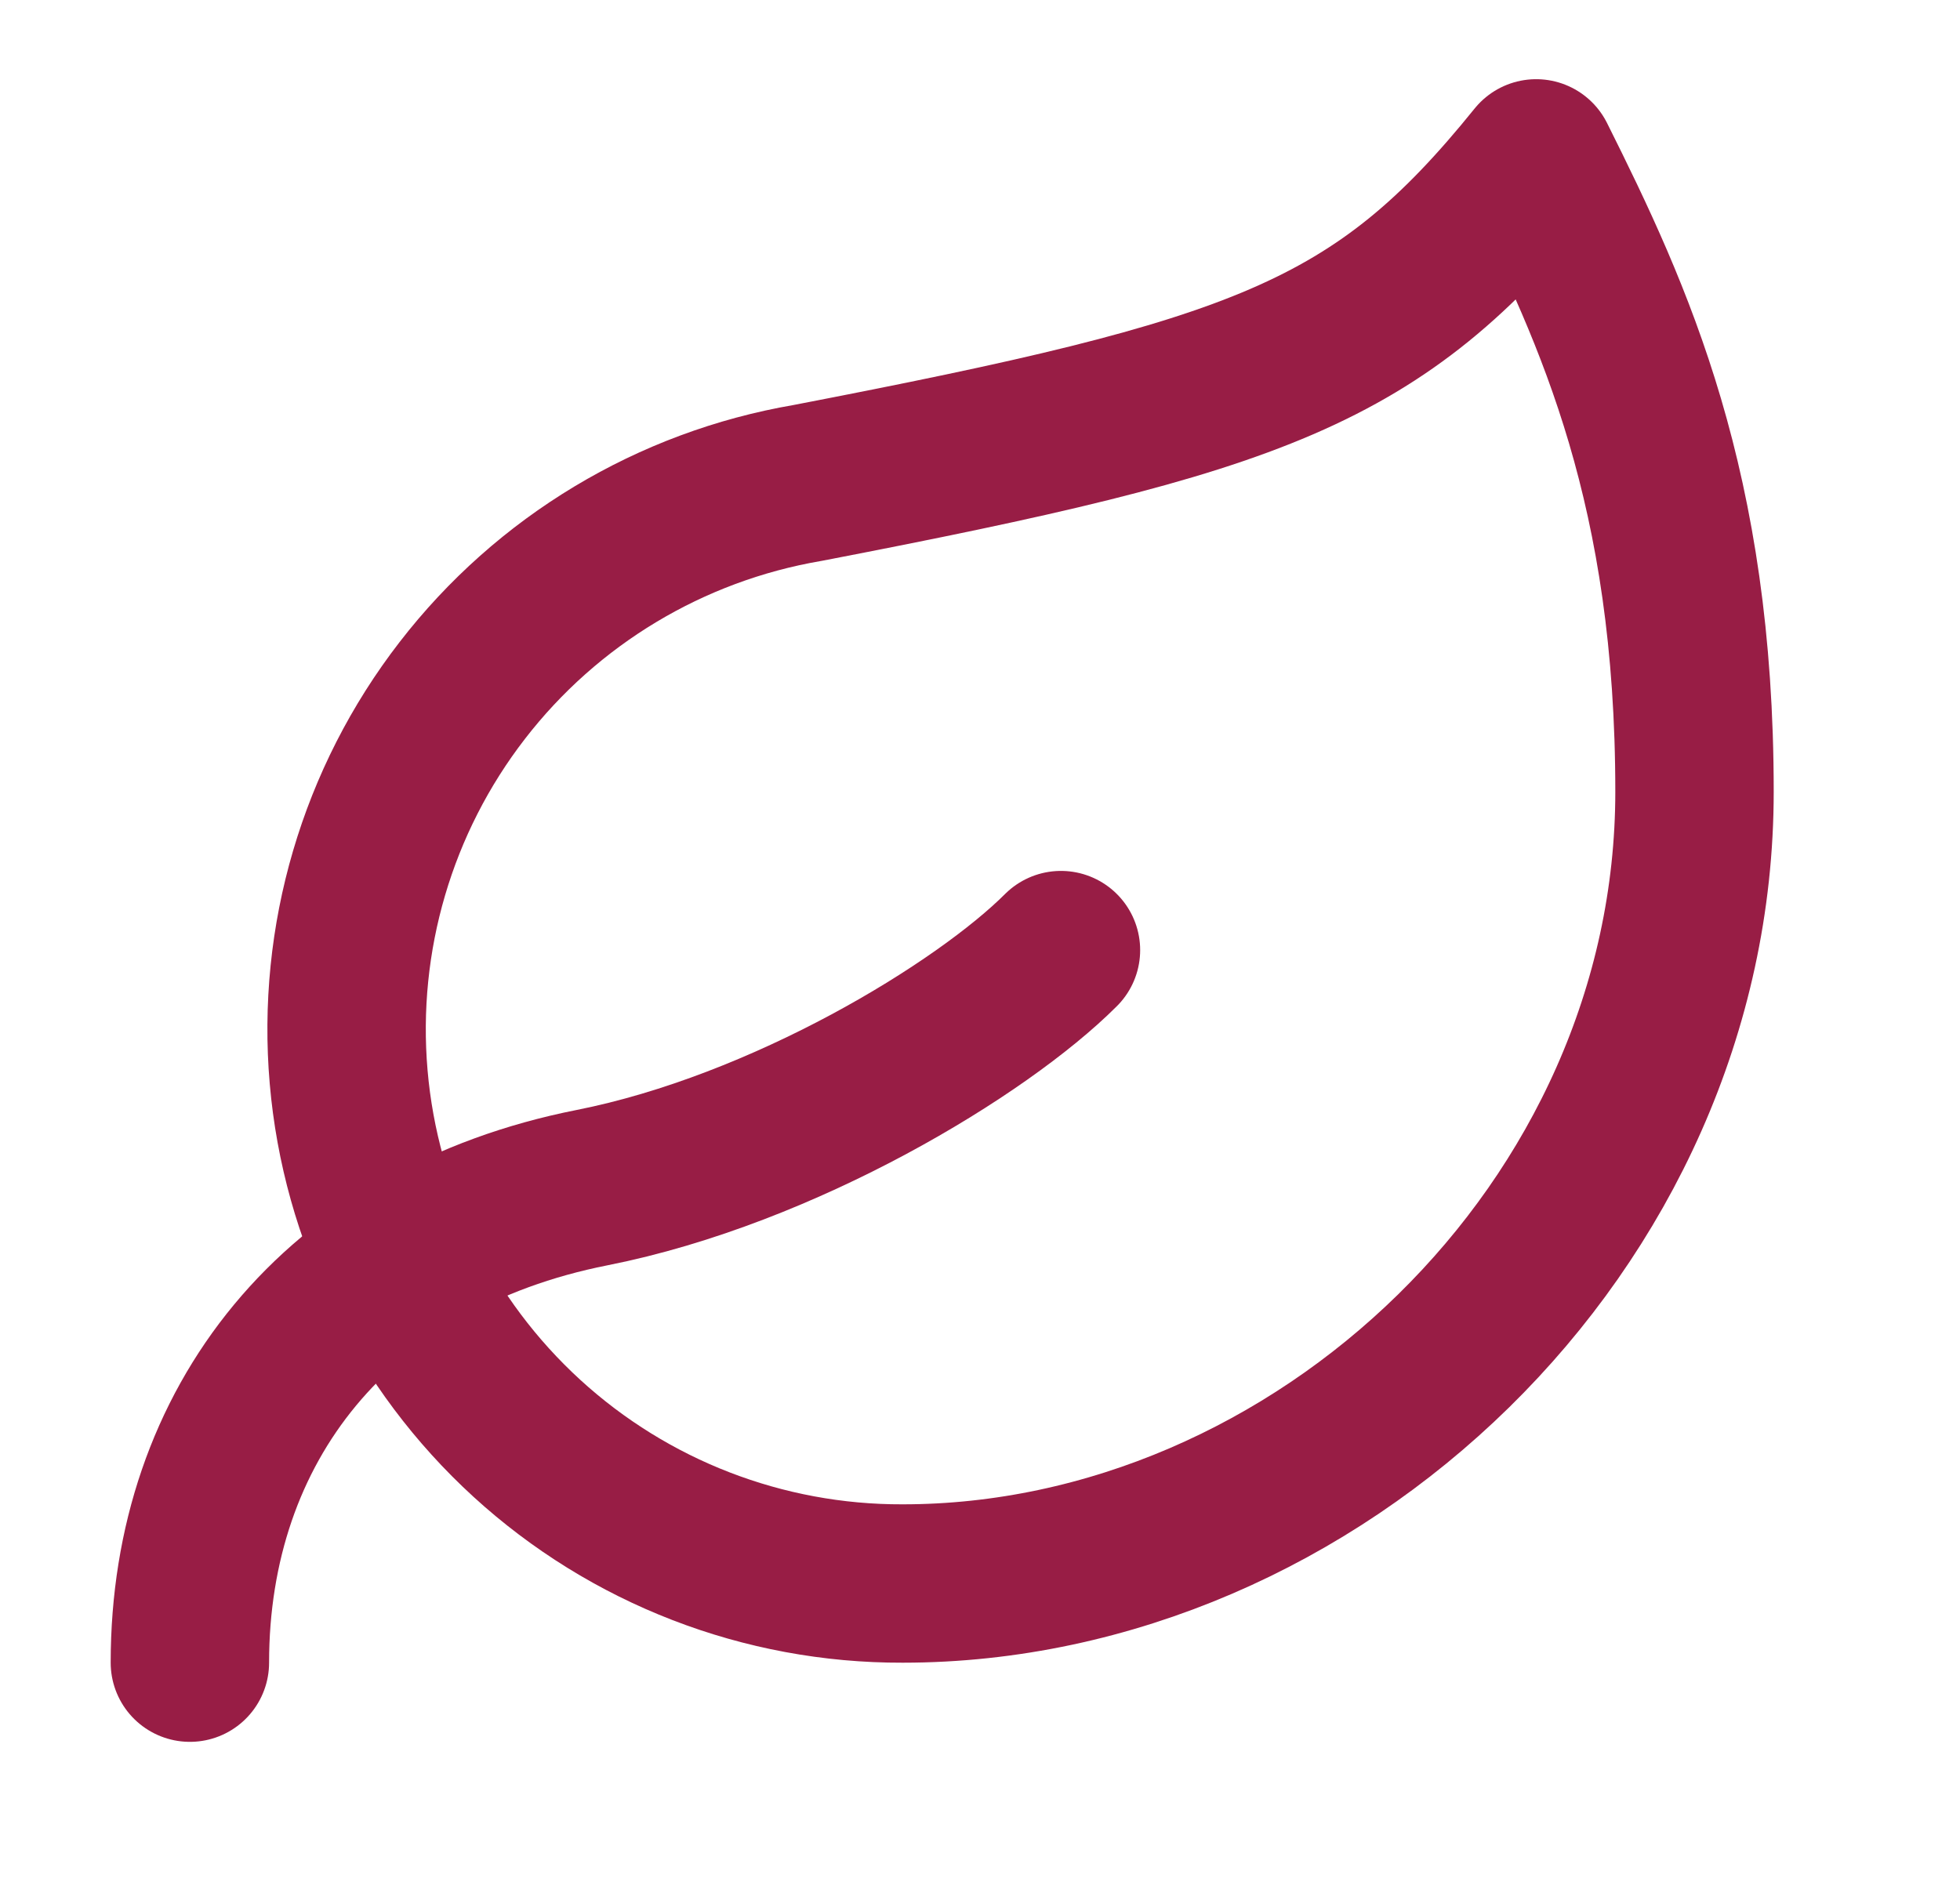
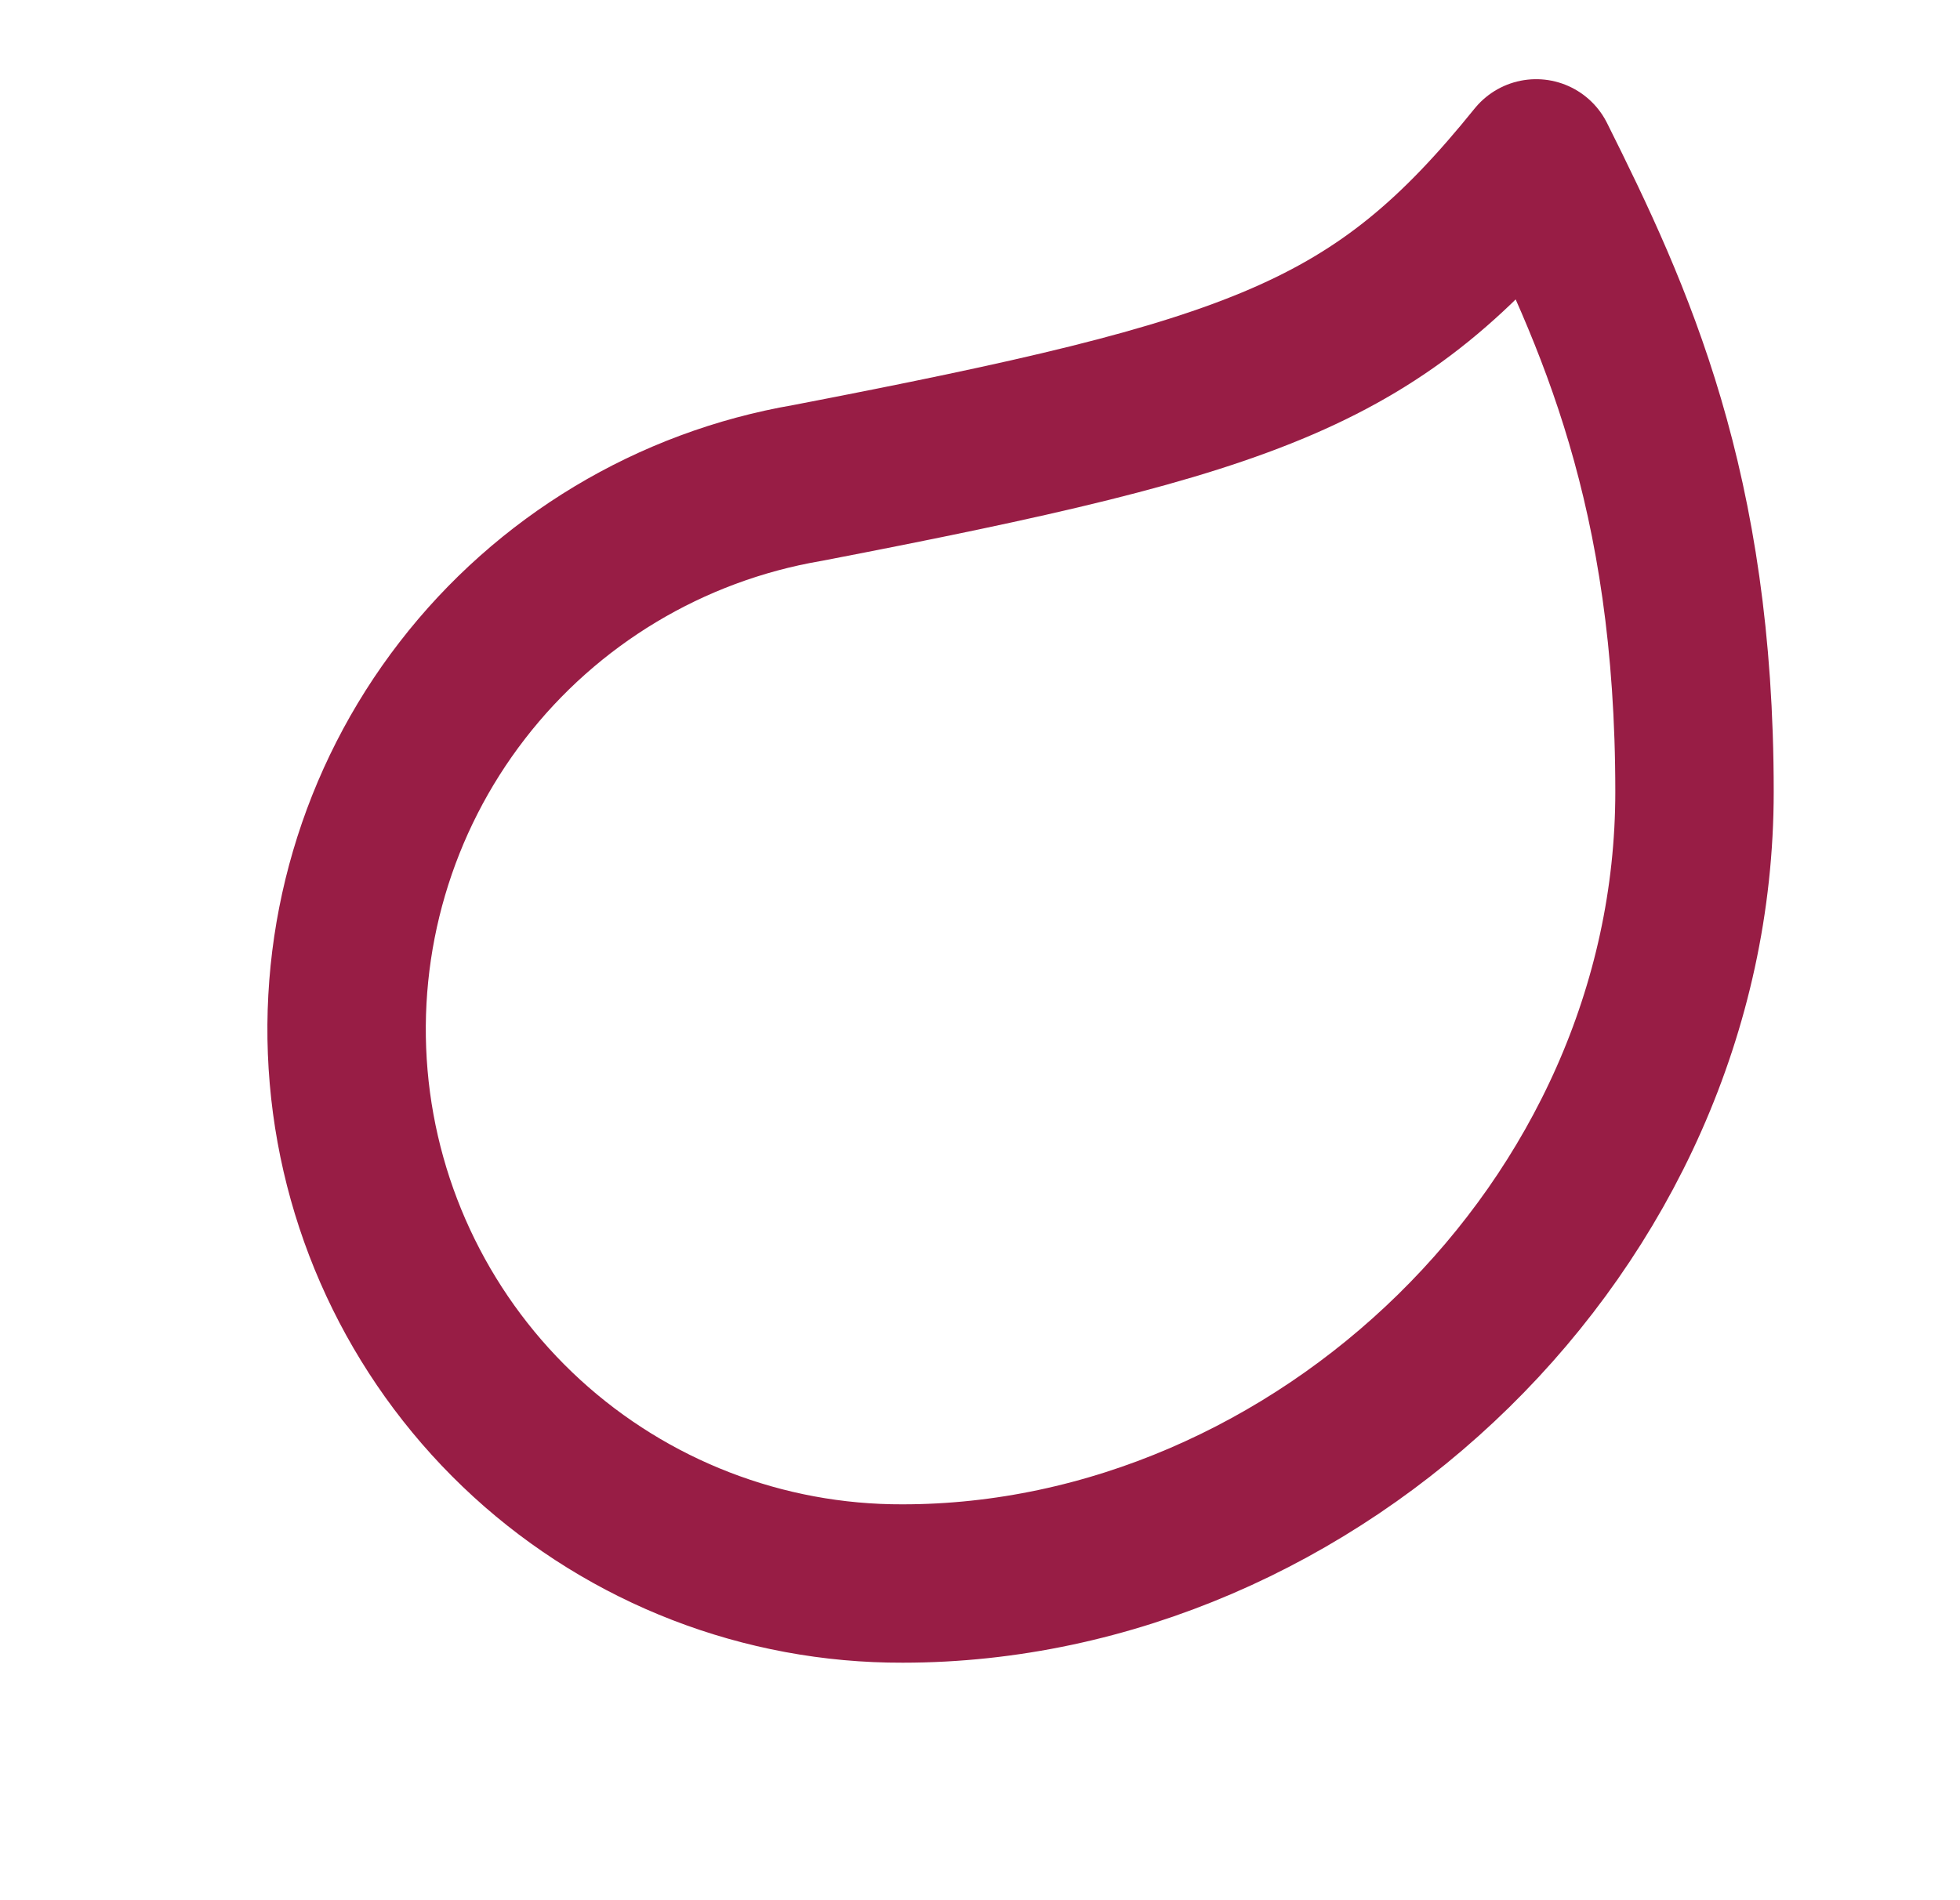
<svg xmlns="http://www.w3.org/2000/svg" width="33" height="32" viewBox="0 0 33 32" fill="none">
-   <path d="M15.197 26.667C12.856 26.674 10.597 25.801 8.87 24.221C7.142 22.64 6.071 20.469 5.87 18.136C5.669 15.804 6.351 13.48 7.783 11.628C9.214 9.775 11.289 8.528 13.597 8.133C21.197 6.667 23.197 5.973 25.864 2.667C27.197 5.333 28.53 8.24 28.53 13.333C28.53 20.667 22.157 26.667 15.197 26.667Z" stroke="#981D45" stroke-width="2.667" stroke-linecap="round" stroke-linejoin="round" />
-   <path d="M3.197 28C3.197 24 5.663 20.853 9.97 20C13.197 19.36 16.53 17.333 17.863 16" stroke="#981D45" stroke-width="2.667" stroke-linecap="round" stroke-linejoin="round" />
+   <path d="M15.197 26.667C12.856 26.674 10.597 25.801 8.87 24.221C7.142 22.64 6.071 20.469 5.87 18.136C5.669 15.804 6.351 13.48 7.783 11.628C9.214 9.775 11.289 8.528 13.597 8.133C21.197 6.667 23.197 5.973 25.864 2.667C27.197 5.333 28.53 8.24 28.53 13.333C28.53 20.667 22.157 26.667 15.197 26.667" stroke="#981D45" stroke-width="2.667" stroke-linecap="round" stroke-linejoin="round" />
</svg>